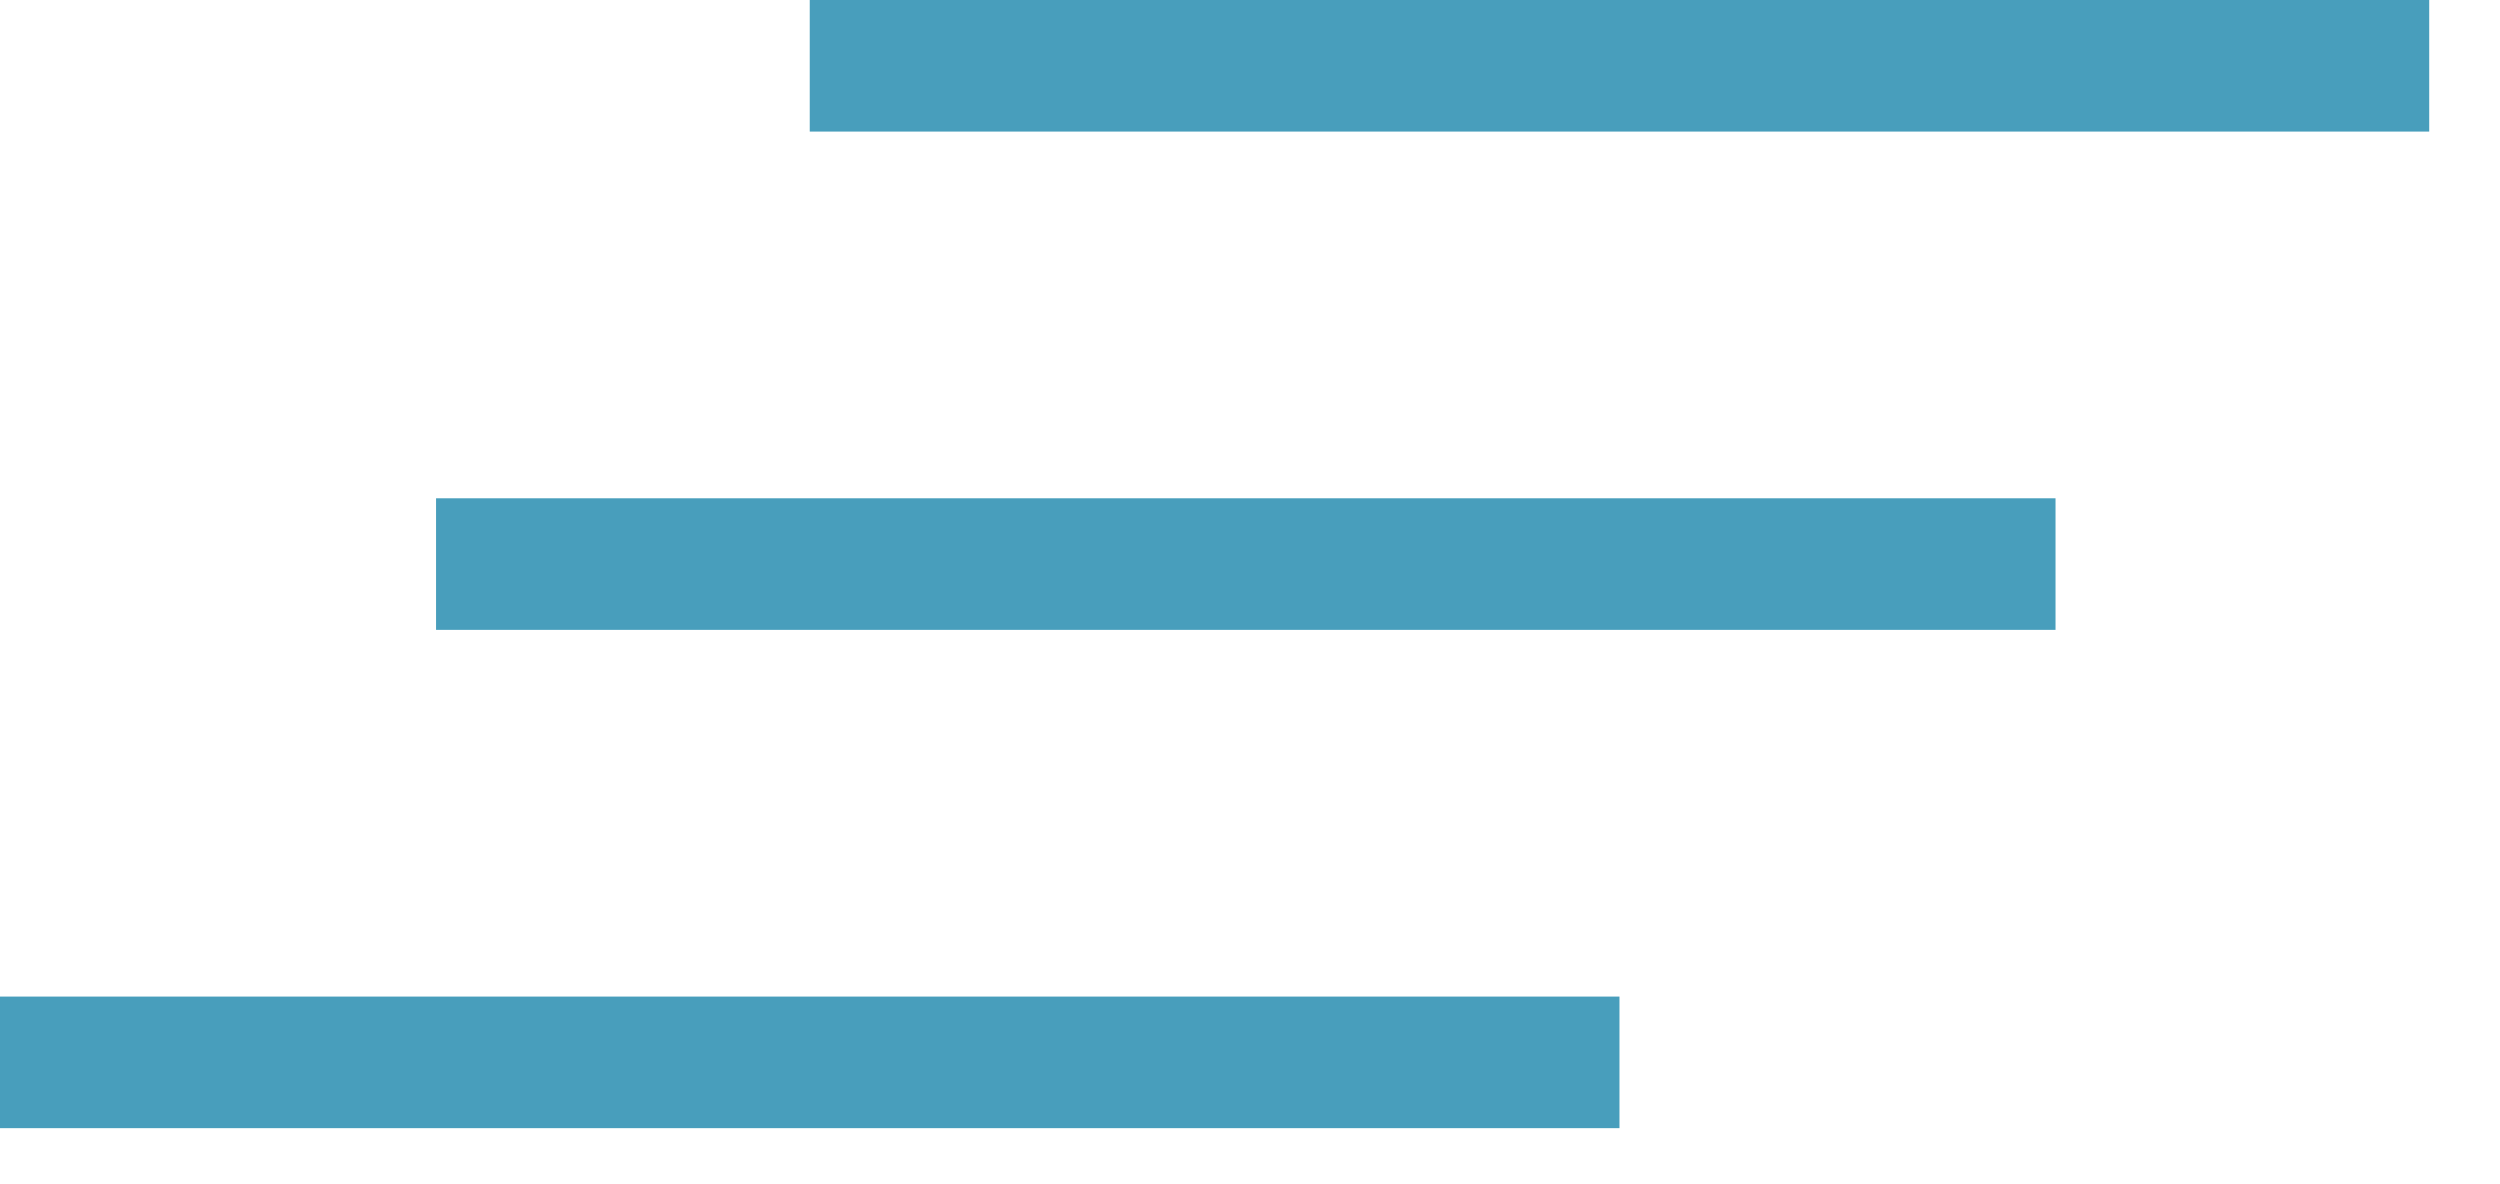
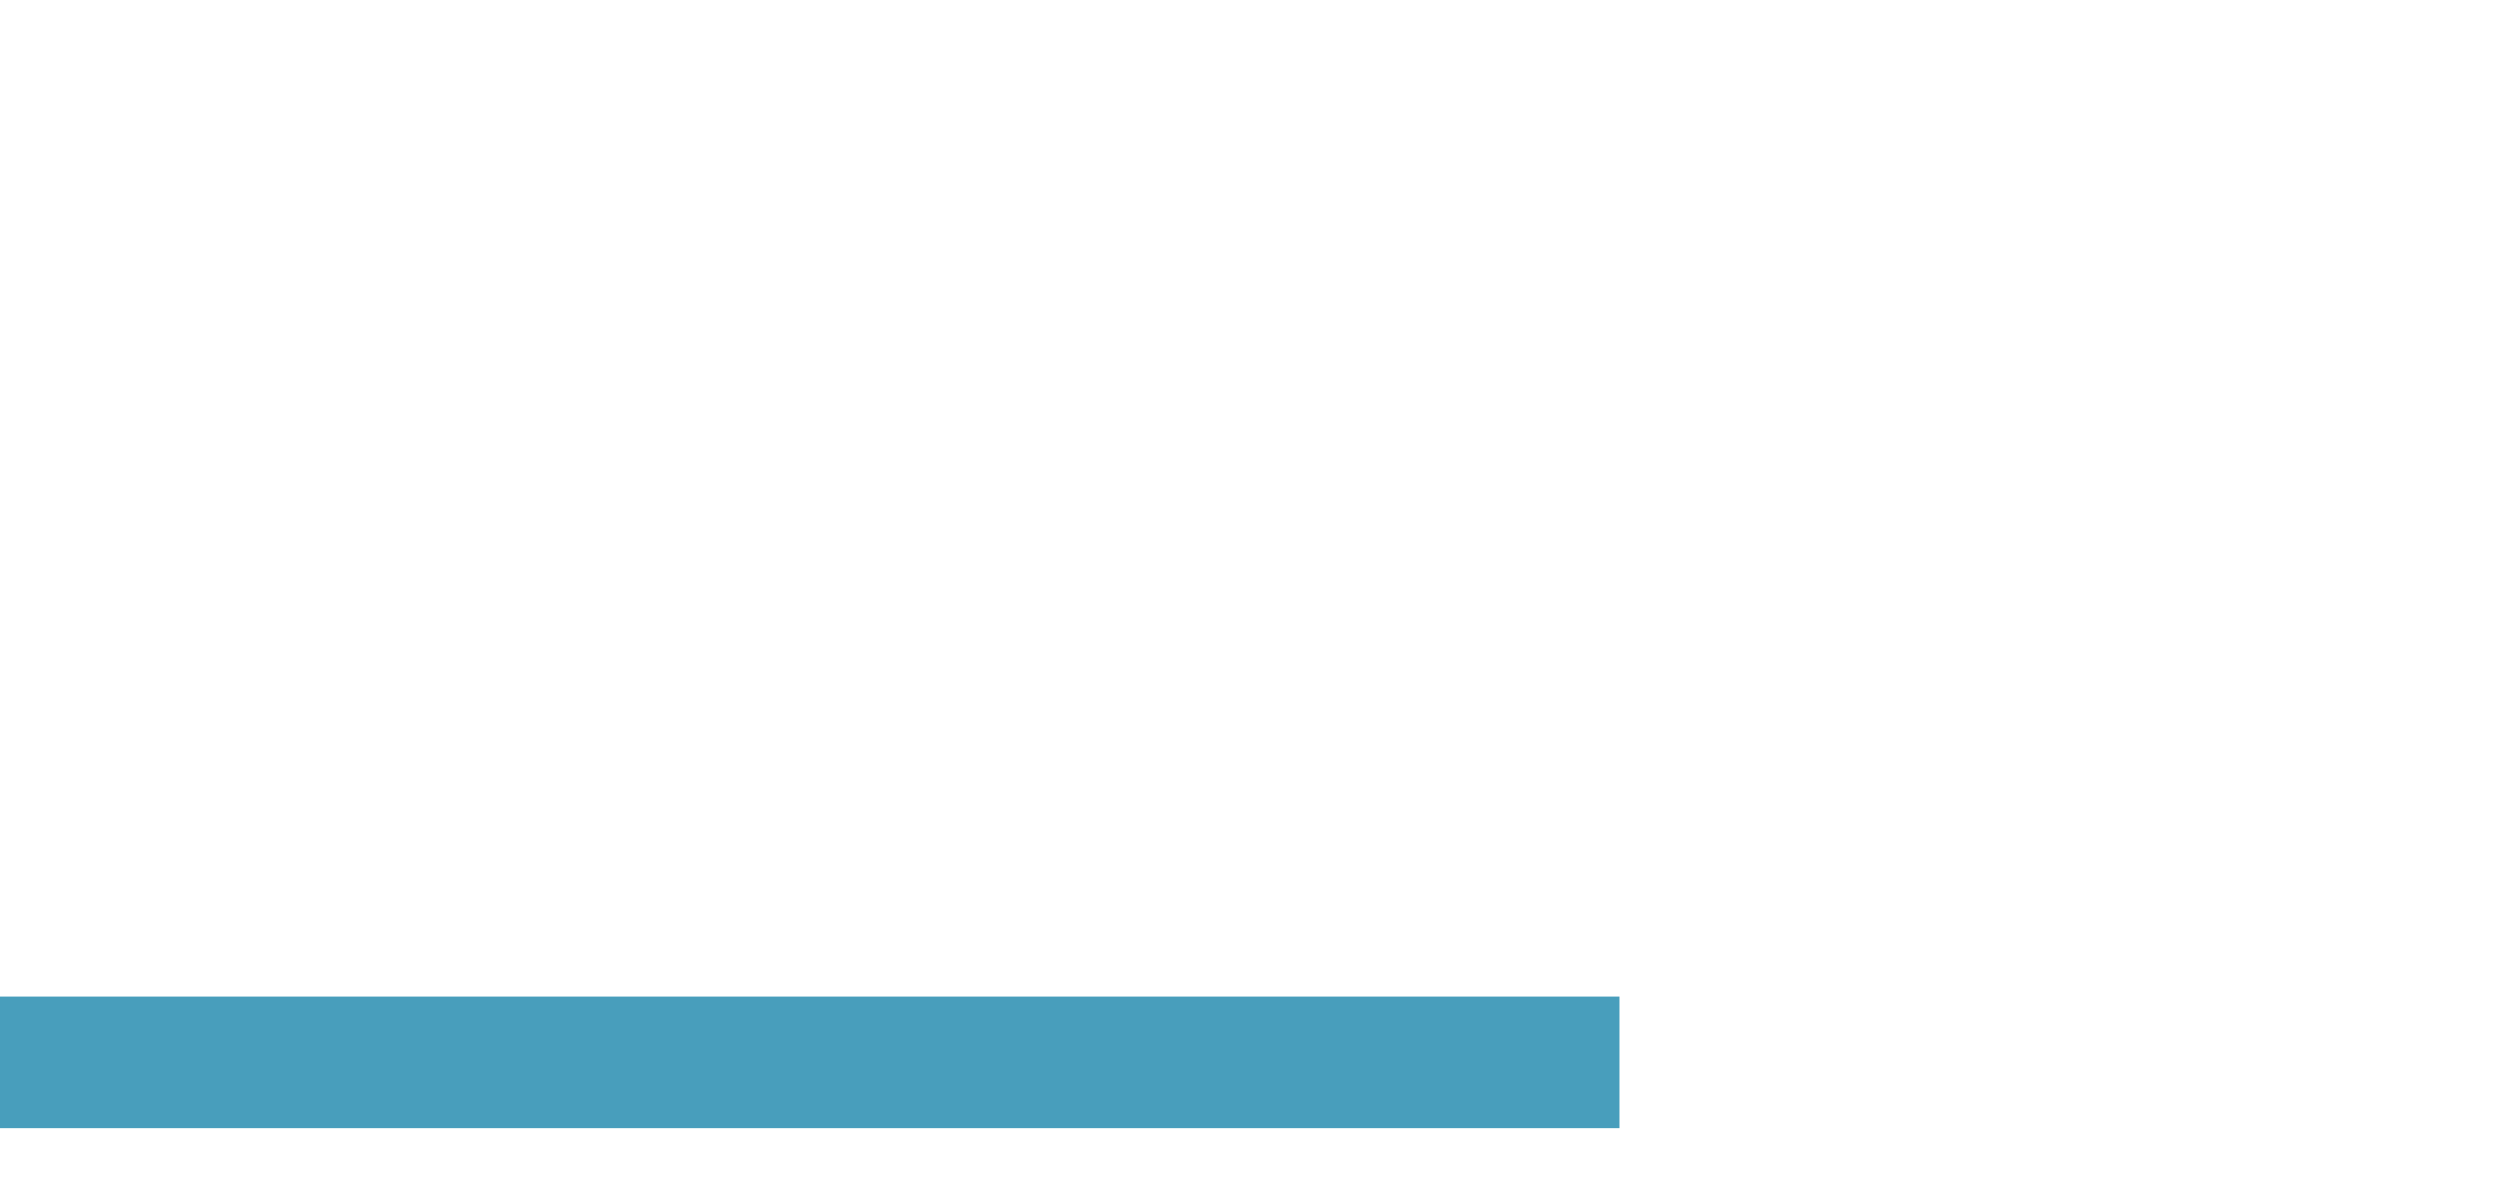
<svg xmlns="http://www.w3.org/2000/svg" width="19" height="9" viewBox="0 0 19 9" fill="none">
  <line y1="8.074" x2="12.308" y2="8.074" stroke="#489EBC" />
-   <line x1="3.314" y1="4.287" x2="15.622" y2="4.287" stroke="#489EBC" />
-   <line x1="6.154" y1="0.5" x2="18.462" y2="0.5" stroke="#489EBC" />
</svg>